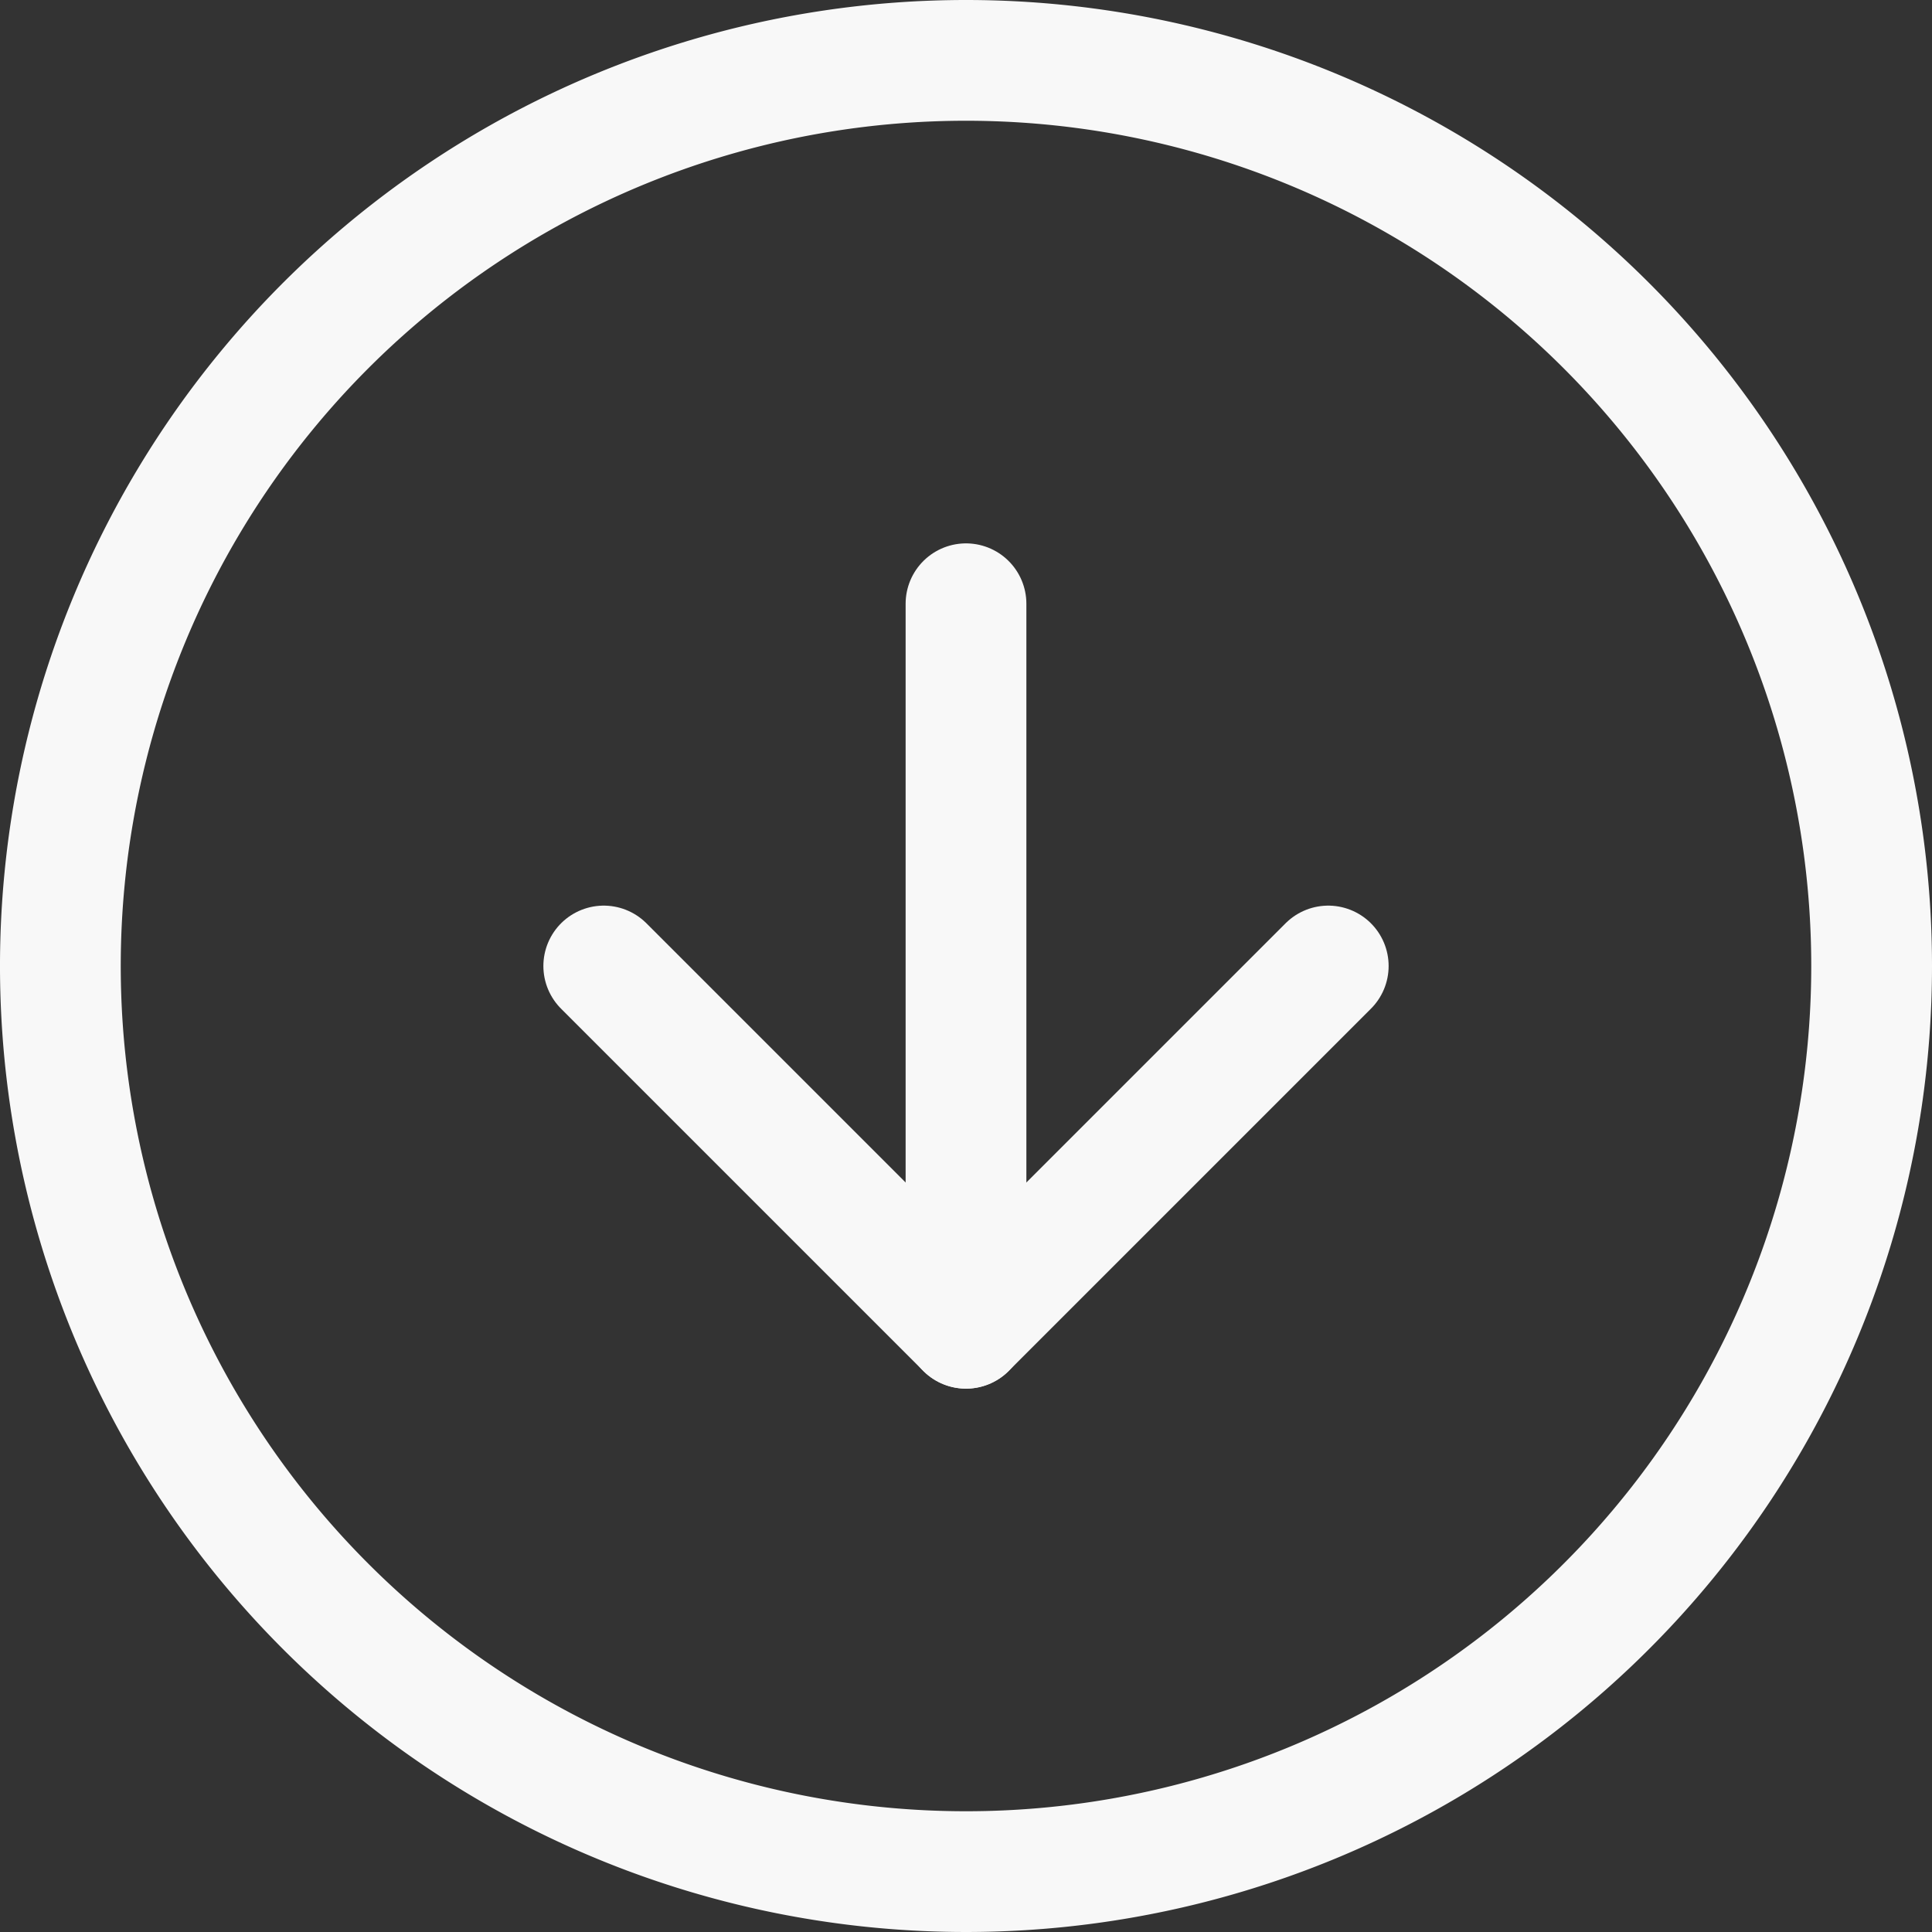
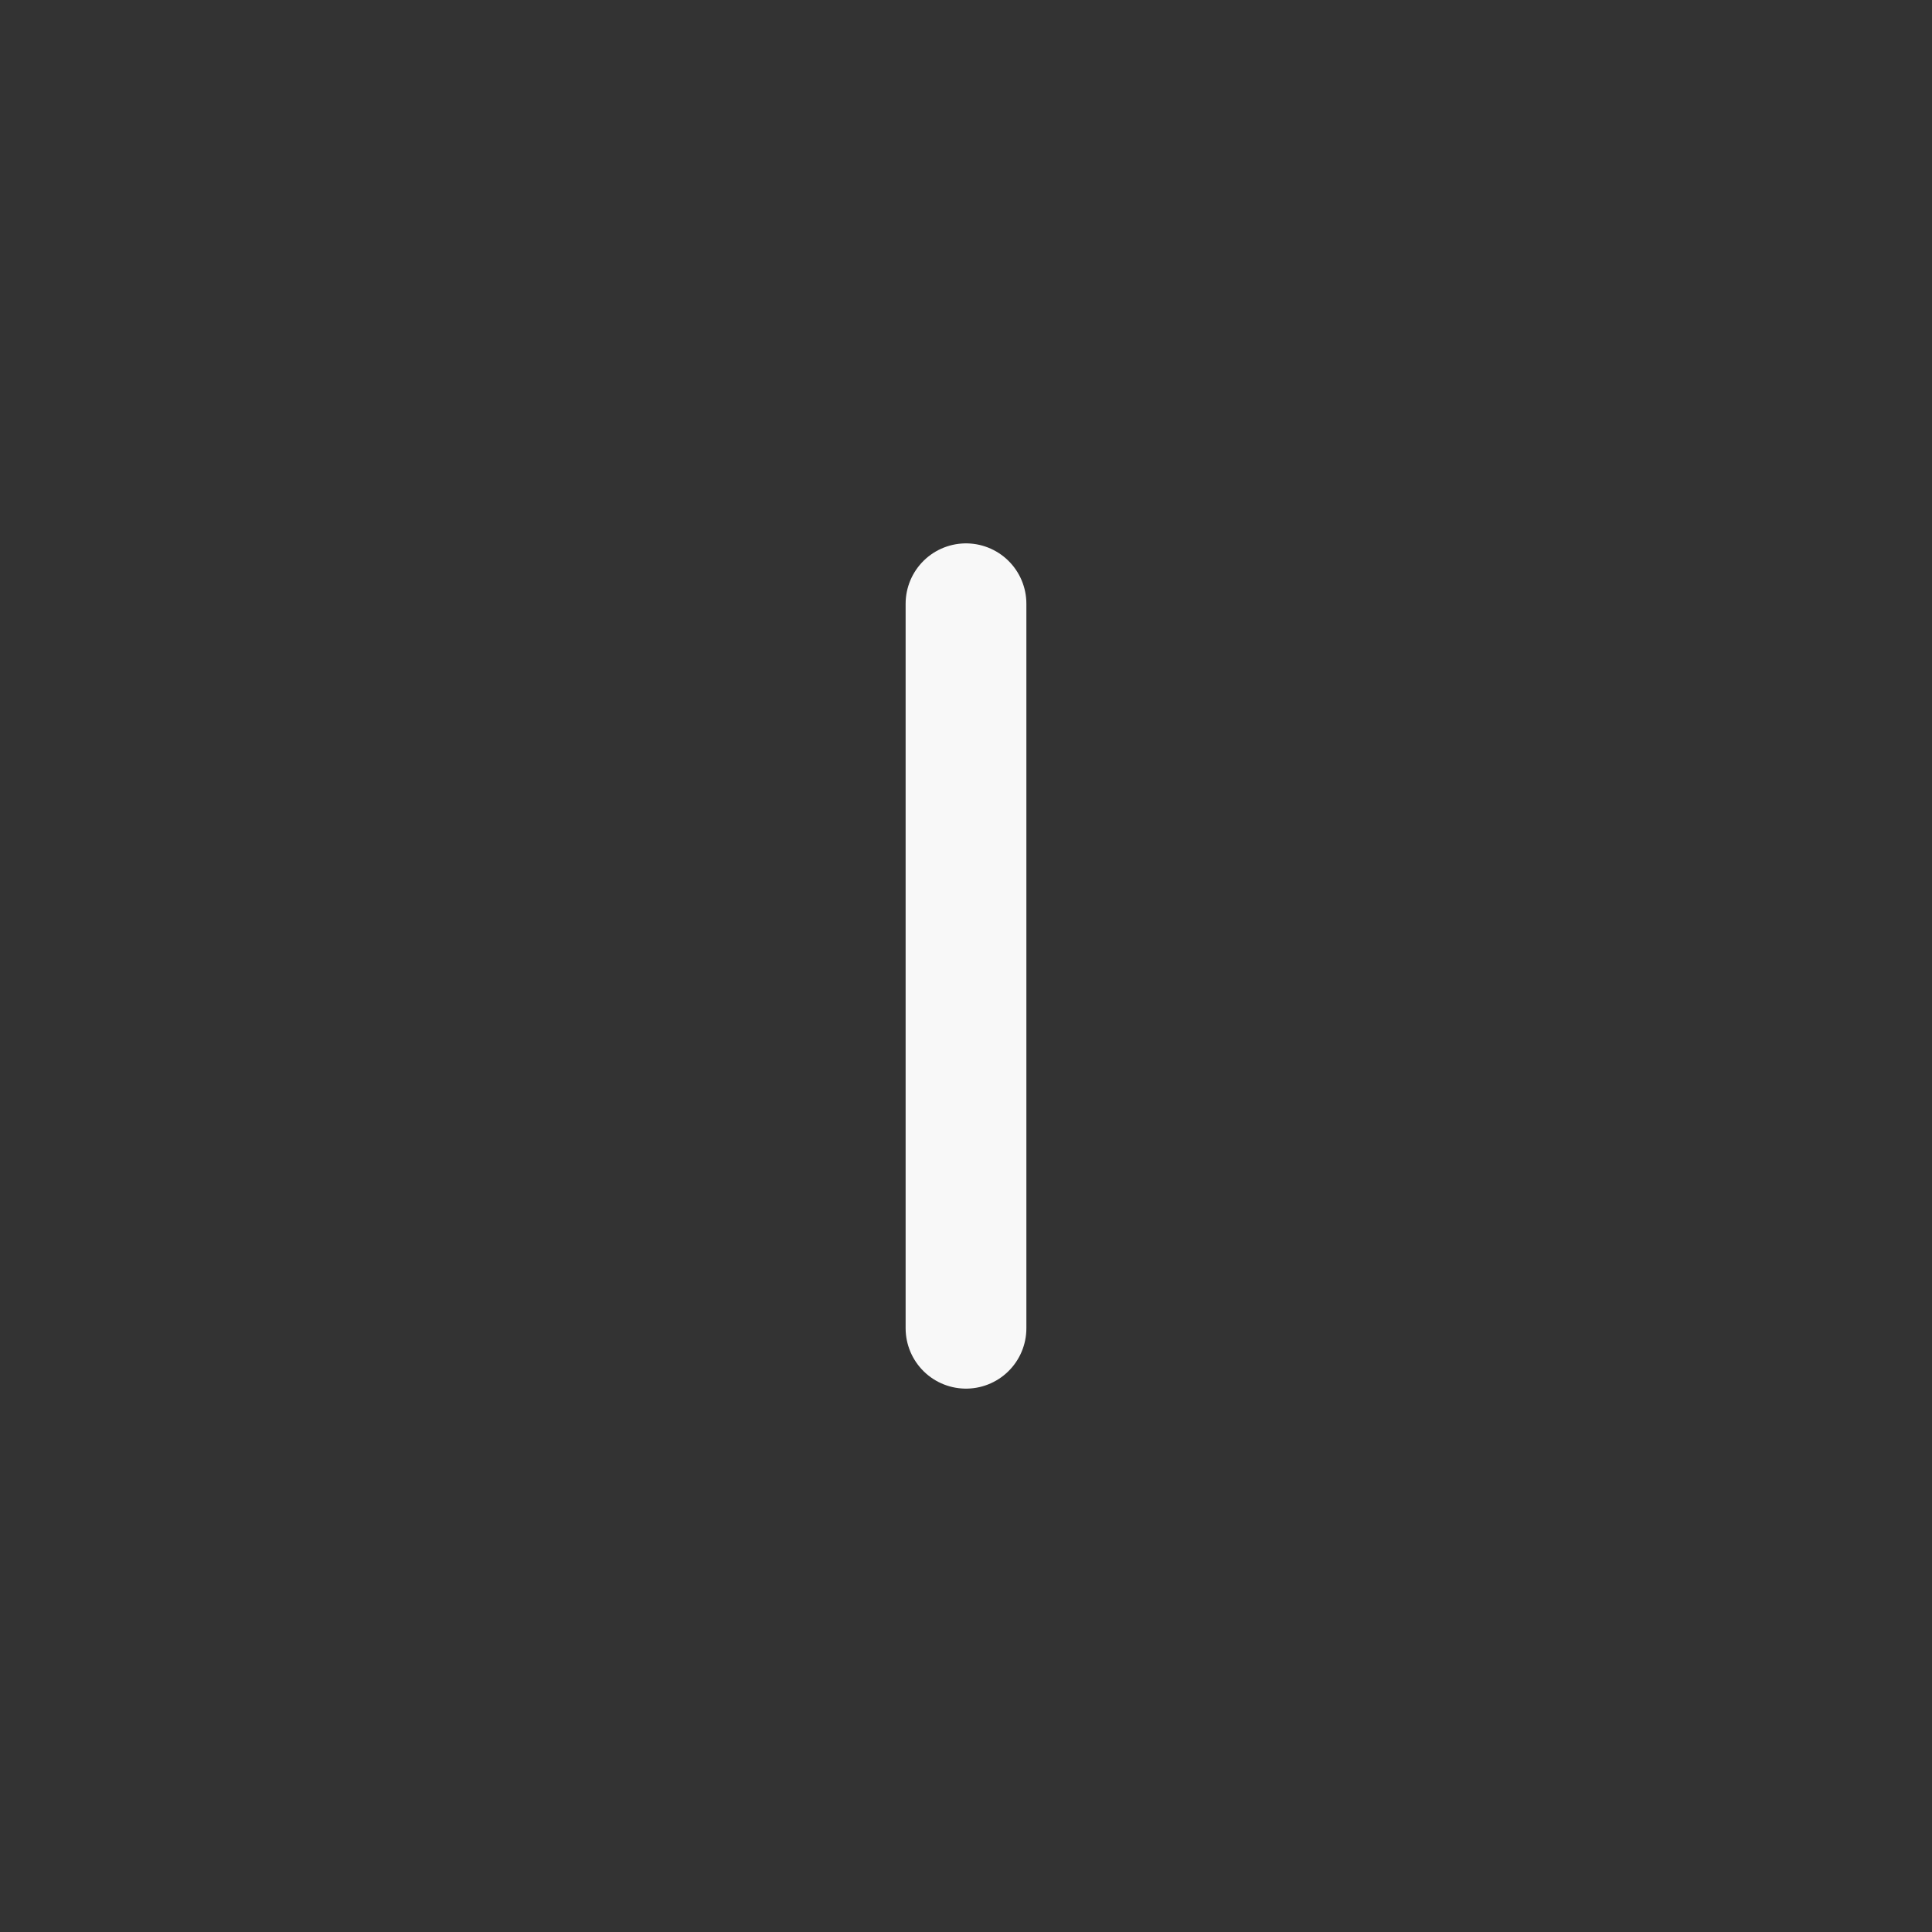
<svg xmlns="http://www.w3.org/2000/svg" width="32" height="32" viewBox="0 0 32 32">
  <rect x="0" y="0" width="32" height="32" fill="#333333" stroke="none" />
  <g id="Icon_feather-arrow-down-circle" data-name="Icon feather-arrow-down-circle" transform="translate(-2 -2)">
-     <path id="Tracé_1" data-name="Tracé 1" d="M33,18A15,15,0,1,1,18,3,15,15,0,0,1,33,18Z" fill="none" stroke="#f8f8f8" stroke-linecap="round" stroke-linejoin="round" stroke-width="2" />
-     <path id="Tracé_2" data-name="Tracé 2" d="M12,18l6,6,6-6" fill="none" stroke="#f8f8f8" stroke-linecap="round" stroke-linejoin="round" stroke-width="2" />
    <path id="Tracé_3" data-name="Tracé 3" d="M18,12V24" fill="none" stroke="#f8f8f8" stroke-linecap="round" stroke-linejoin="round" stroke-width="2" />
  </g>
</svg>